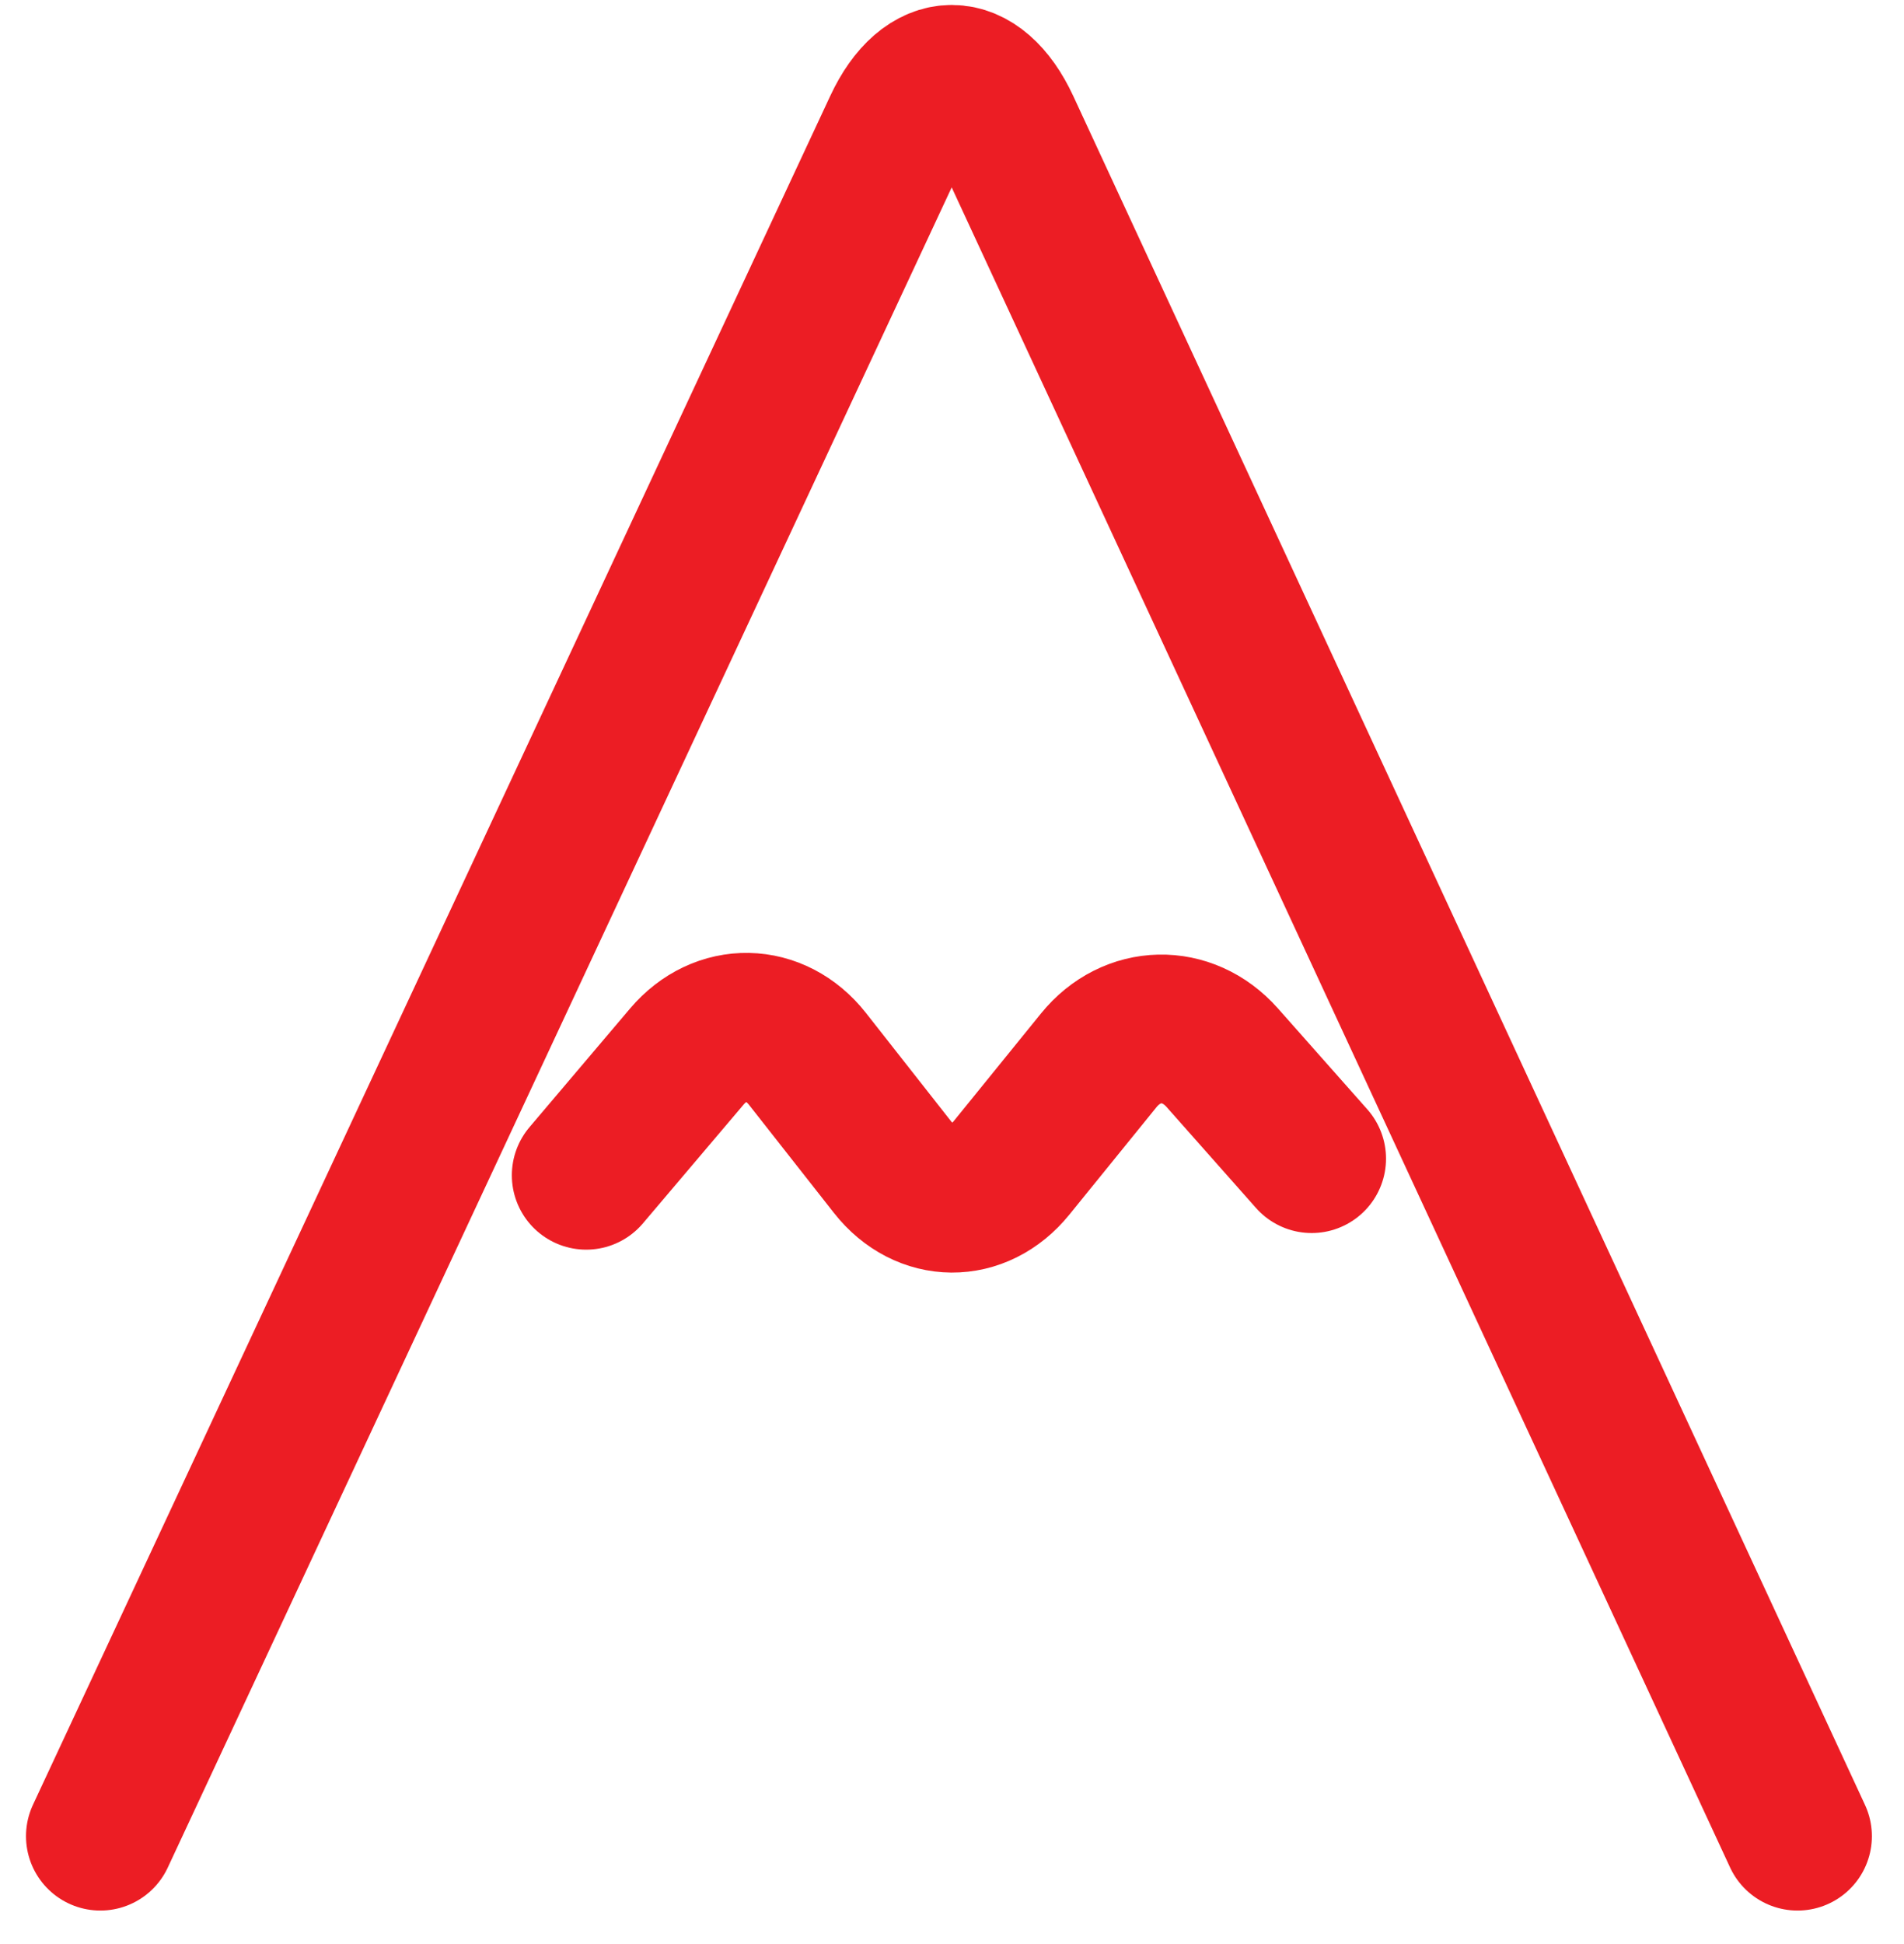
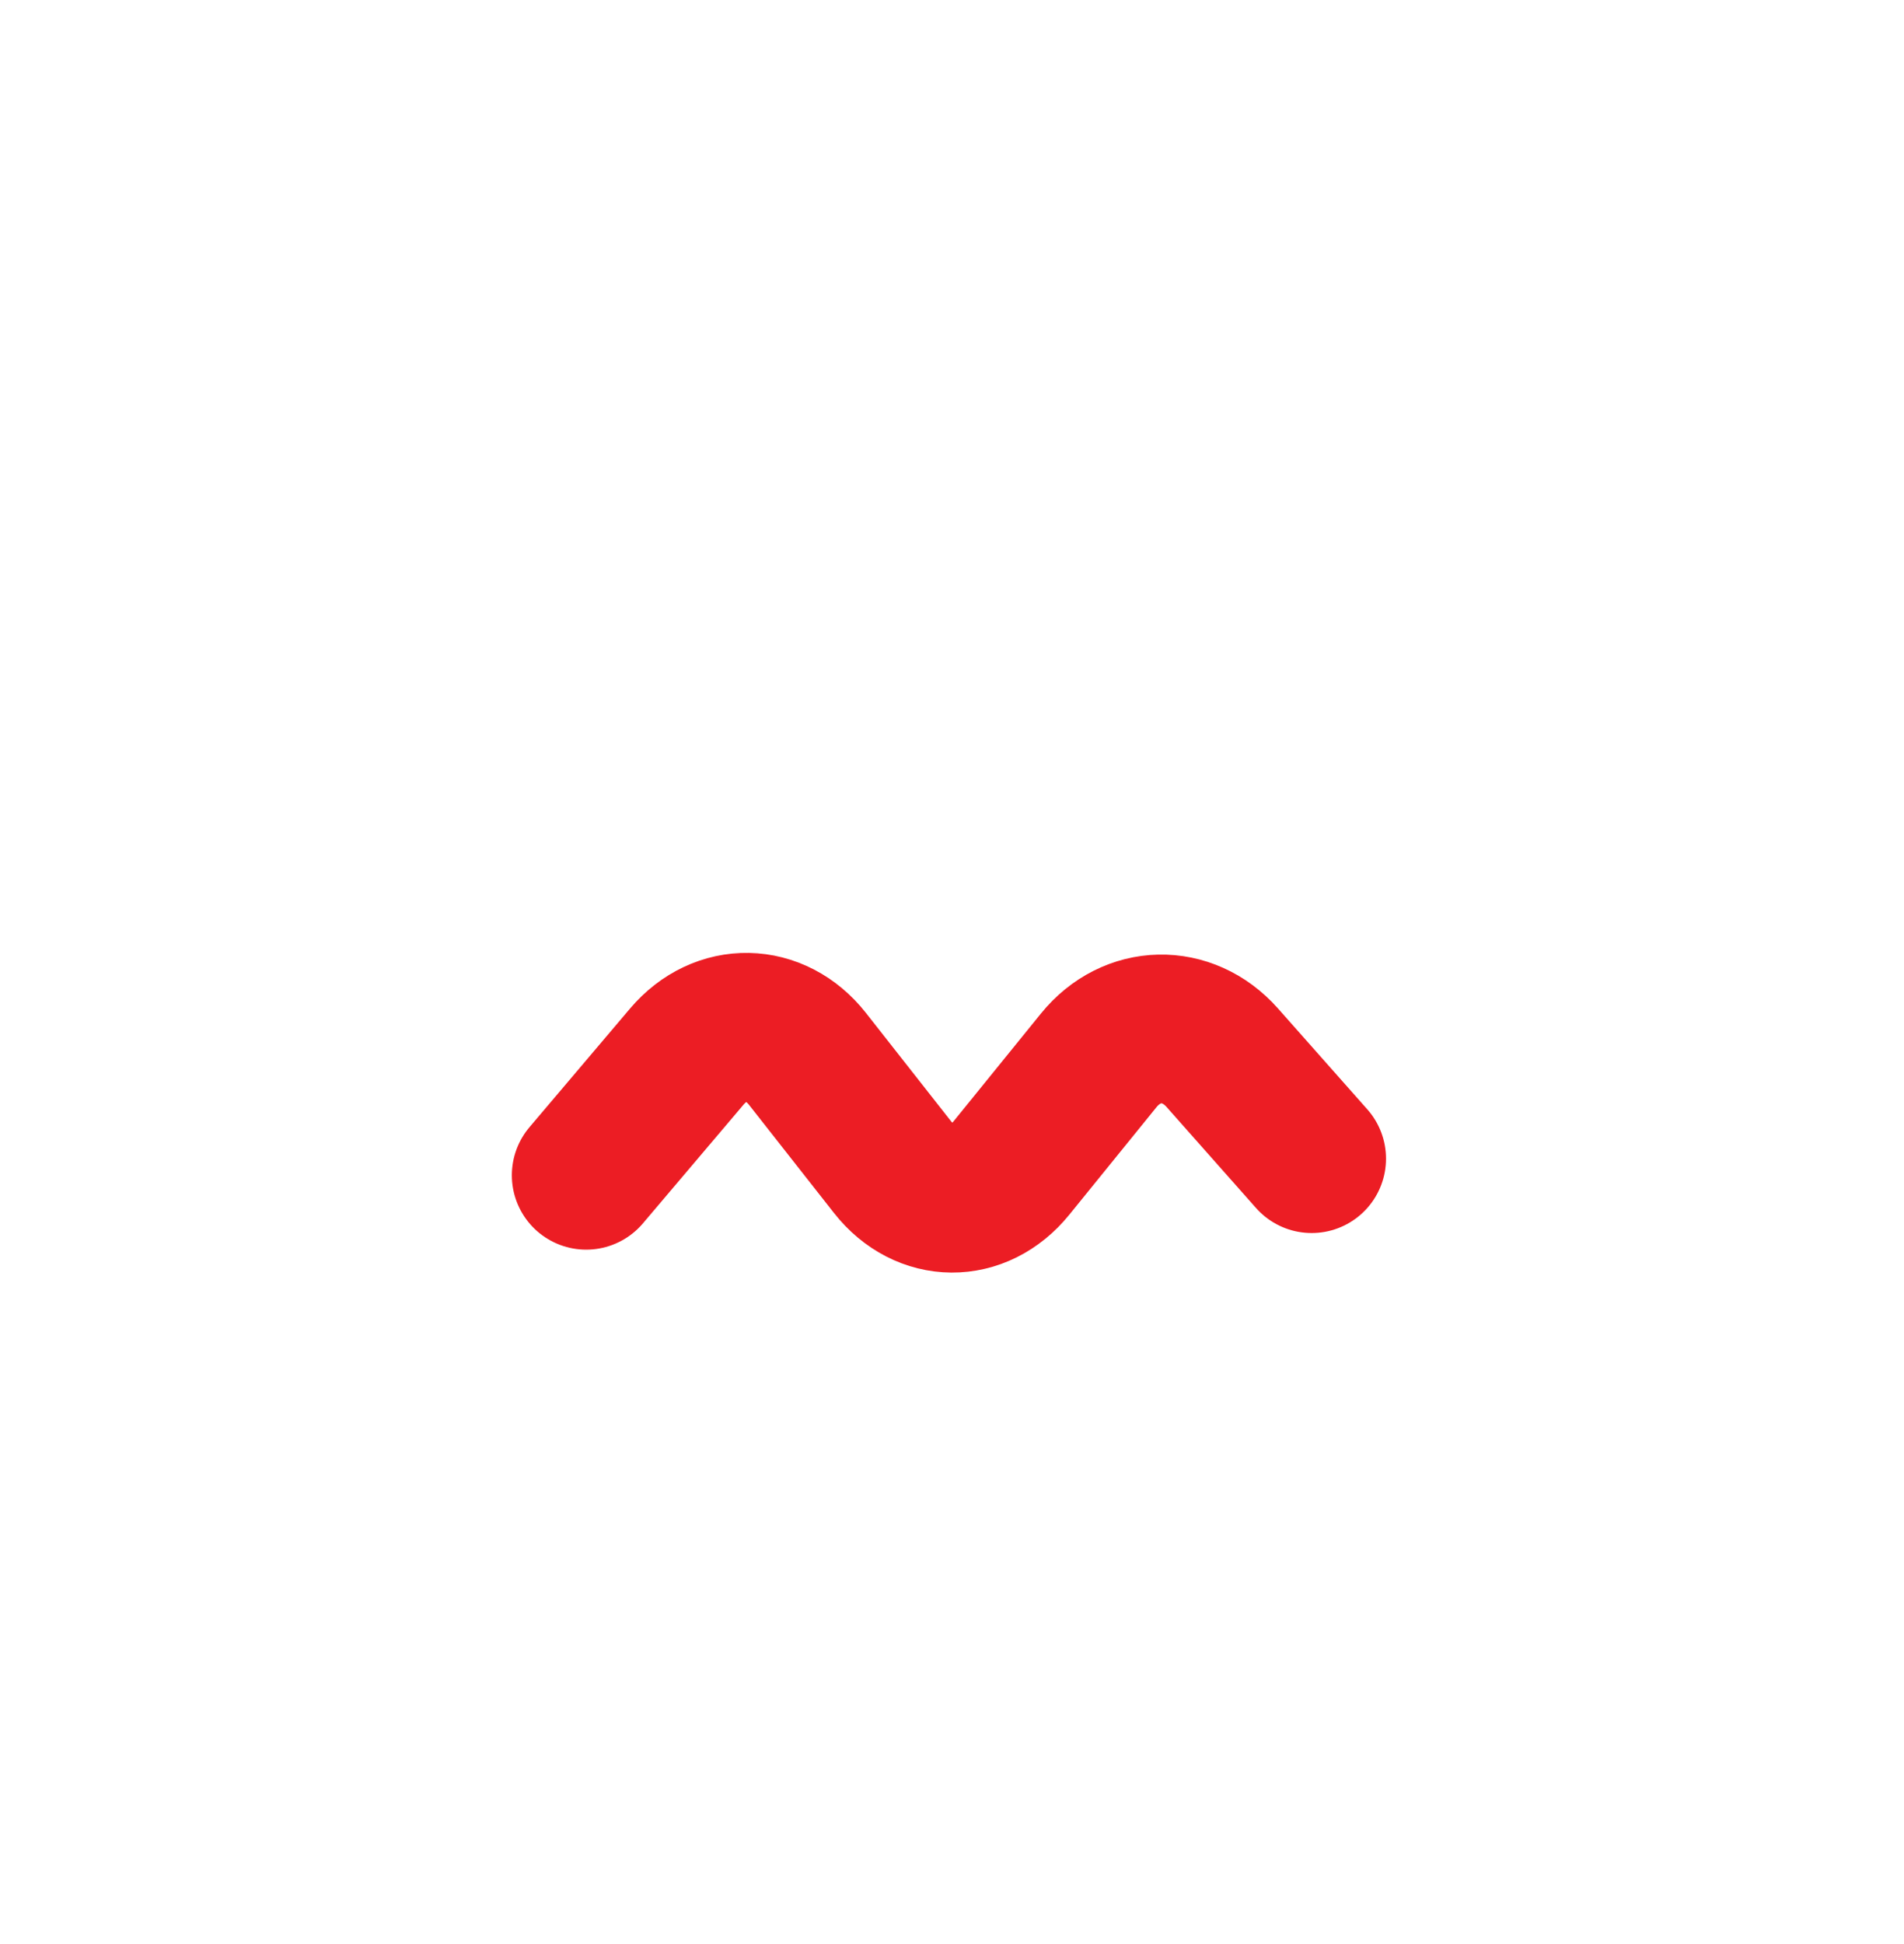
<svg xmlns="http://www.w3.org/2000/svg" width="48px" height="49px" viewBox="0 0 48 49" version="1.1">
  <title>Group</title>
  <g id="Page-1" stroke="none" stroke-width="1" fill="none" fill-rule="evenodd" stroke-linecap="round" stroke-linejoin="round">
    <g id="Provincias" transform="translate(-149, -82)" stroke="#EC1D24" stroke-width="3.749">
      <g id="Group" transform="translate(151.53, 84)">
-         <path d="M42.786,44.281 L22.827,1.21 C22.079,-0.402 20.853,-0.404 20.101,1.207 L2.84217094e-14,44.281" id="Stroke-1" />
        <path d="M12.248,27.623 L14.782,24.634 C15.638,23.623 17.009,23.649 17.828,24.691 L19.968,27.414 C20.787,28.455 22.139,28.464 22.972,27.435 L25.168,24.727 C26.002,23.698 27.403,23.667 28.282,24.658 L30.537,27.204" id="Stroke-3" />
      </g>
    </g>
  </g>
</svg>